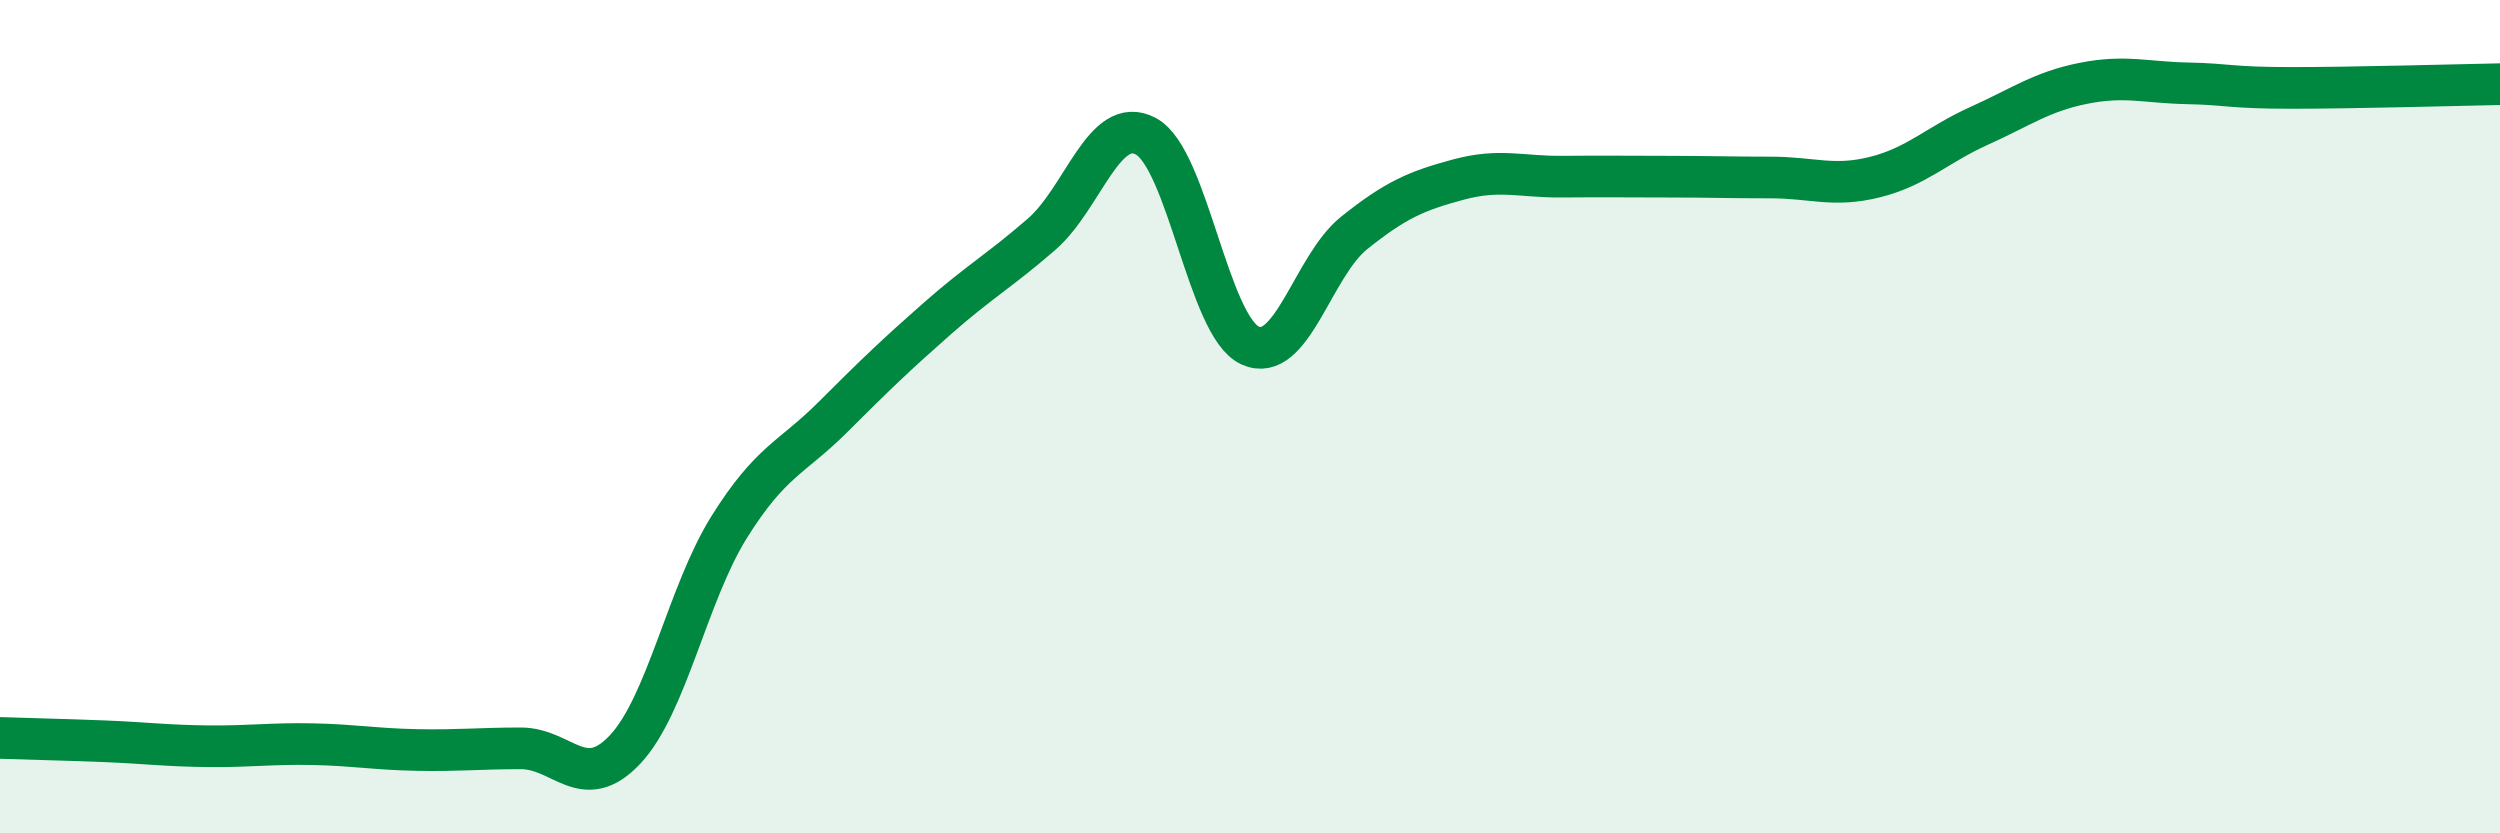
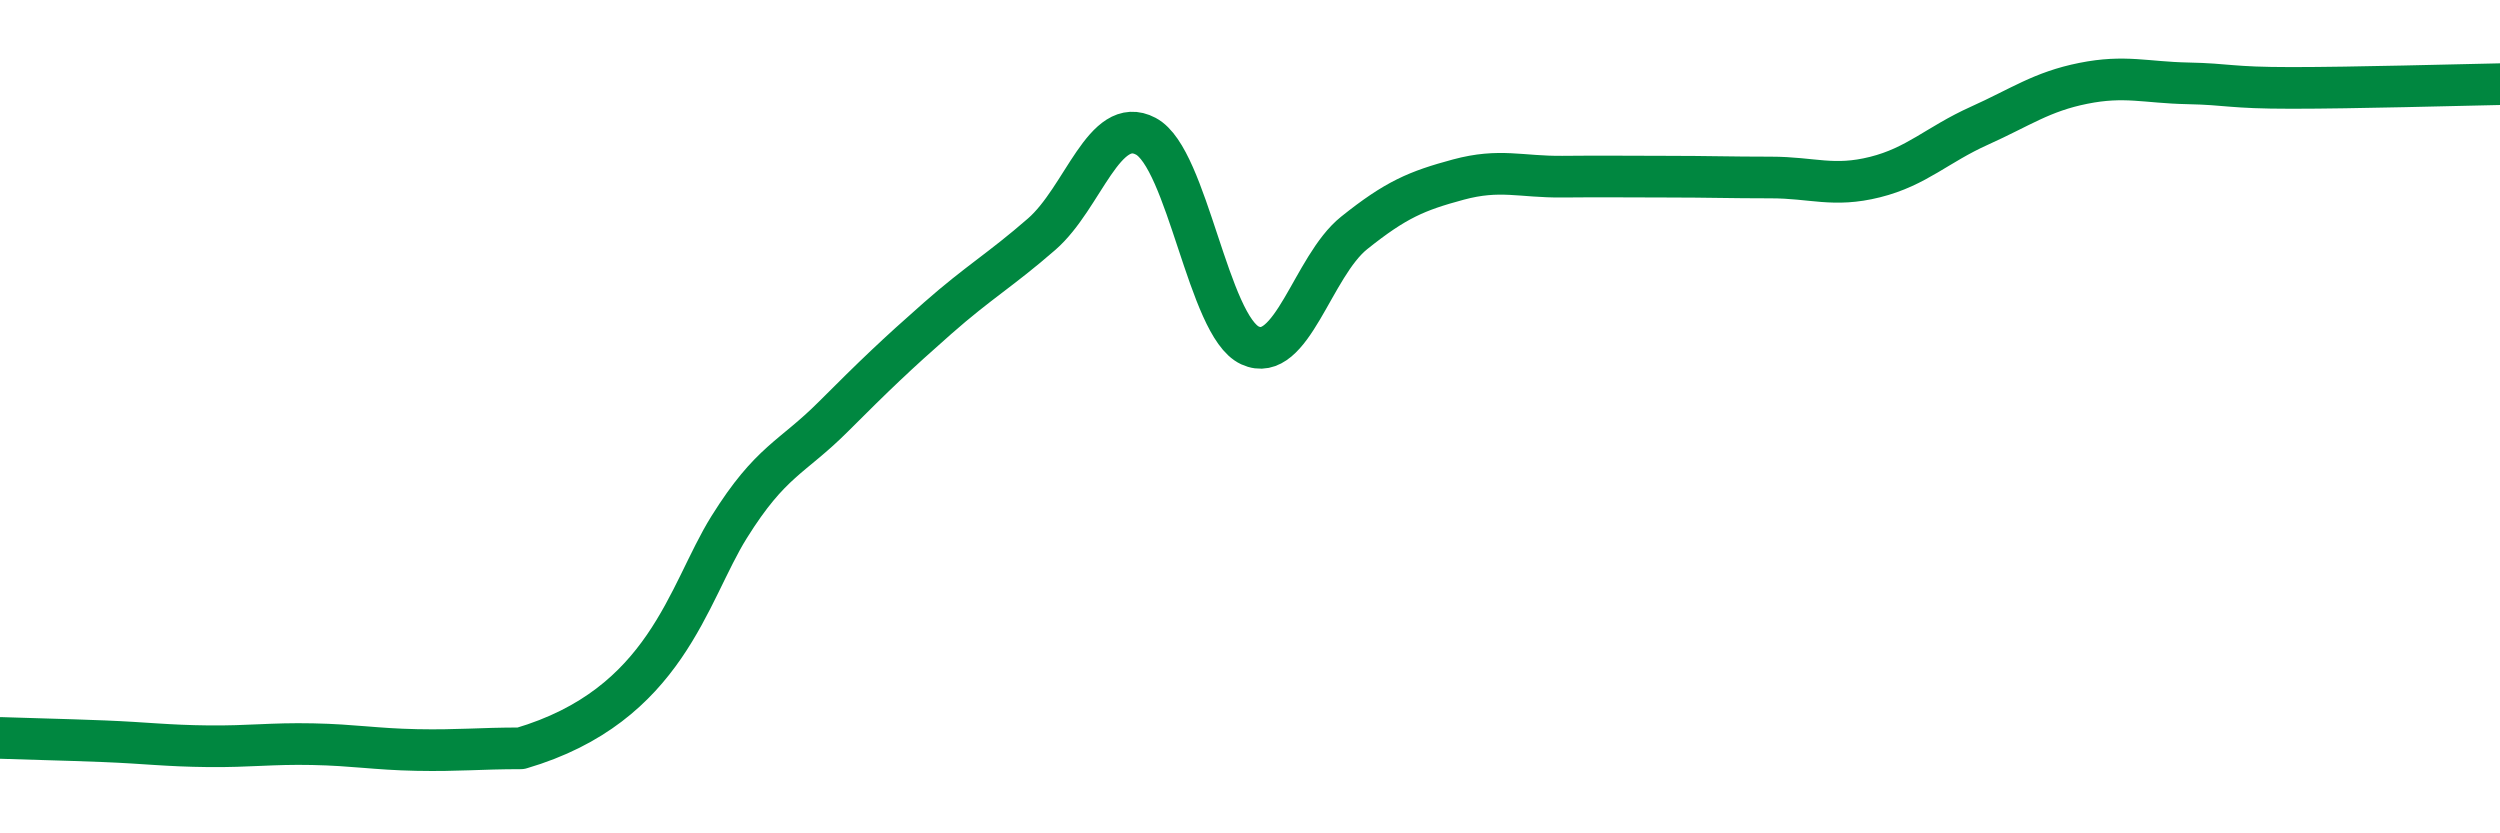
<svg xmlns="http://www.w3.org/2000/svg" width="60" height="20" viewBox="0 0 60 20">
-   <path d="M 0,17.71 C 0.5,17.73 1.5,17.75 2.5,17.79 C 3.5,17.83 4,17.9 5,17.91 C 6,17.92 6.5,17.84 7.5,17.86 C 8.5,17.88 9,17.98 10,18 C 11,18.02 11.5,17.96 12.5,17.96 C 13.5,17.96 14,19.05 15,17.99 C 16,16.93 16.5,14.25 17.5,12.65 C 18.5,11.05 19,11 20,10 C 21,9 21.5,8.52 22.5,7.64 C 23.5,6.76 24,6.49 25,5.62 C 26,4.75 26.5,2.74 27.5,3.27 C 28.5,3.8 29,7.83 30,8.29 C 31,8.75 31.5,6.39 32.5,5.59 C 33.5,4.79 34,4.58 35,4.31 C 36,4.04 36.5,4.25 37.5,4.24 C 38.5,4.23 39,4.24 40,4.24 C 41,4.24 41.5,4.26 42.5,4.26 C 43.5,4.26 44,4.5 45,4.25 C 46,4 46.5,3.47 47.5,3.02 C 48.5,2.57 49,2.2 50,2 C 51,1.8 51.5,1.98 52.5,2 C 53.5,2.02 53.5,2.11 55,2.11 C 56.5,2.11 59,2.04 60,2.02L60 20L0 20Z" fill="#008740" opacity="0.1" stroke-linecap="round" stroke-linejoin="round" />
-   <path d="M 0,17.71 C 0.5,17.73 1.5,17.75 2.5,17.79 C 3.5,17.83 4,17.9 5,17.91 C 6,17.92 6.5,17.84 7.5,17.86 C 8.5,17.88 9,17.98 10,18 C 11,18.02 11.5,17.96 12.5,17.96 C 13.5,17.96 14,19.05 15,17.99 C 16,16.93 16.5,14.25 17.5,12.65 C 18.5,11.05 19,11 20,10 C 21,9 21.5,8.52 22.5,7.64 C 23.5,6.76 24,6.49 25,5.62 C 26,4.75 26.5,2.74 27.5,3.27 C 28.5,3.8 29,7.83 30,8.29 C 31,8.75 31.5,6.39 32.5,5.59 C 33.5,4.79 34,4.58 35,4.31 C 36,4.04 36.5,4.25 37.5,4.24 C 38.5,4.23 39,4.24 40,4.24 C 41,4.24 41.5,4.26 42.5,4.26 C 43.5,4.26 44,4.5 45,4.25 C 46,4 46.5,3.47 47.5,3.02 C 48.5,2.57 49,2.2 50,2 C 51,1.8 51.5,1.98 52.5,2 C 53.5,2.02 53.5,2.11 55,2.11 C 56.5,2.11 59,2.04 60,2.02" stroke="#008740" stroke-width="1" fill="none" stroke-linecap="round" stroke-linejoin="round" />
+   <path d="M 0,17.71 C 0.5,17.73 1.5,17.75 2.5,17.79 C 3.5,17.83 4,17.9 5,17.91 C 6,17.92 6.5,17.84 7.5,17.86 C 8.5,17.88 9,17.98 10,18 C 11,18.02 11.5,17.96 12.5,17.96 C 16,16.93 16.5,14.25 17.5,12.65 C 18.5,11.05 19,11 20,10 C 21,9 21.5,8.52 22.5,7.64 C 23.5,6.76 24,6.49 25,5.62 C 26,4.75 26.5,2.74 27.5,3.27 C 28.5,3.8 29,7.83 30,8.29 C 31,8.75 31.5,6.39 32.5,5.59 C 33.5,4.79 34,4.58 35,4.31 C 36,4.04 36.5,4.25 37.5,4.24 C 38.5,4.23 39,4.24 40,4.24 C 41,4.24 41.5,4.26 42.5,4.26 C 43.5,4.26 44,4.5 45,4.25 C 46,4 46.5,3.47 47.5,3.02 C 48.5,2.57 49,2.2 50,2 C 51,1.8 51.5,1.98 52.5,2 C 53.5,2.02 53.5,2.11 55,2.11 C 56.5,2.11 59,2.04 60,2.02" stroke="#008740" stroke-width="1" fill="none" stroke-linecap="round" stroke-linejoin="round" />
</svg>